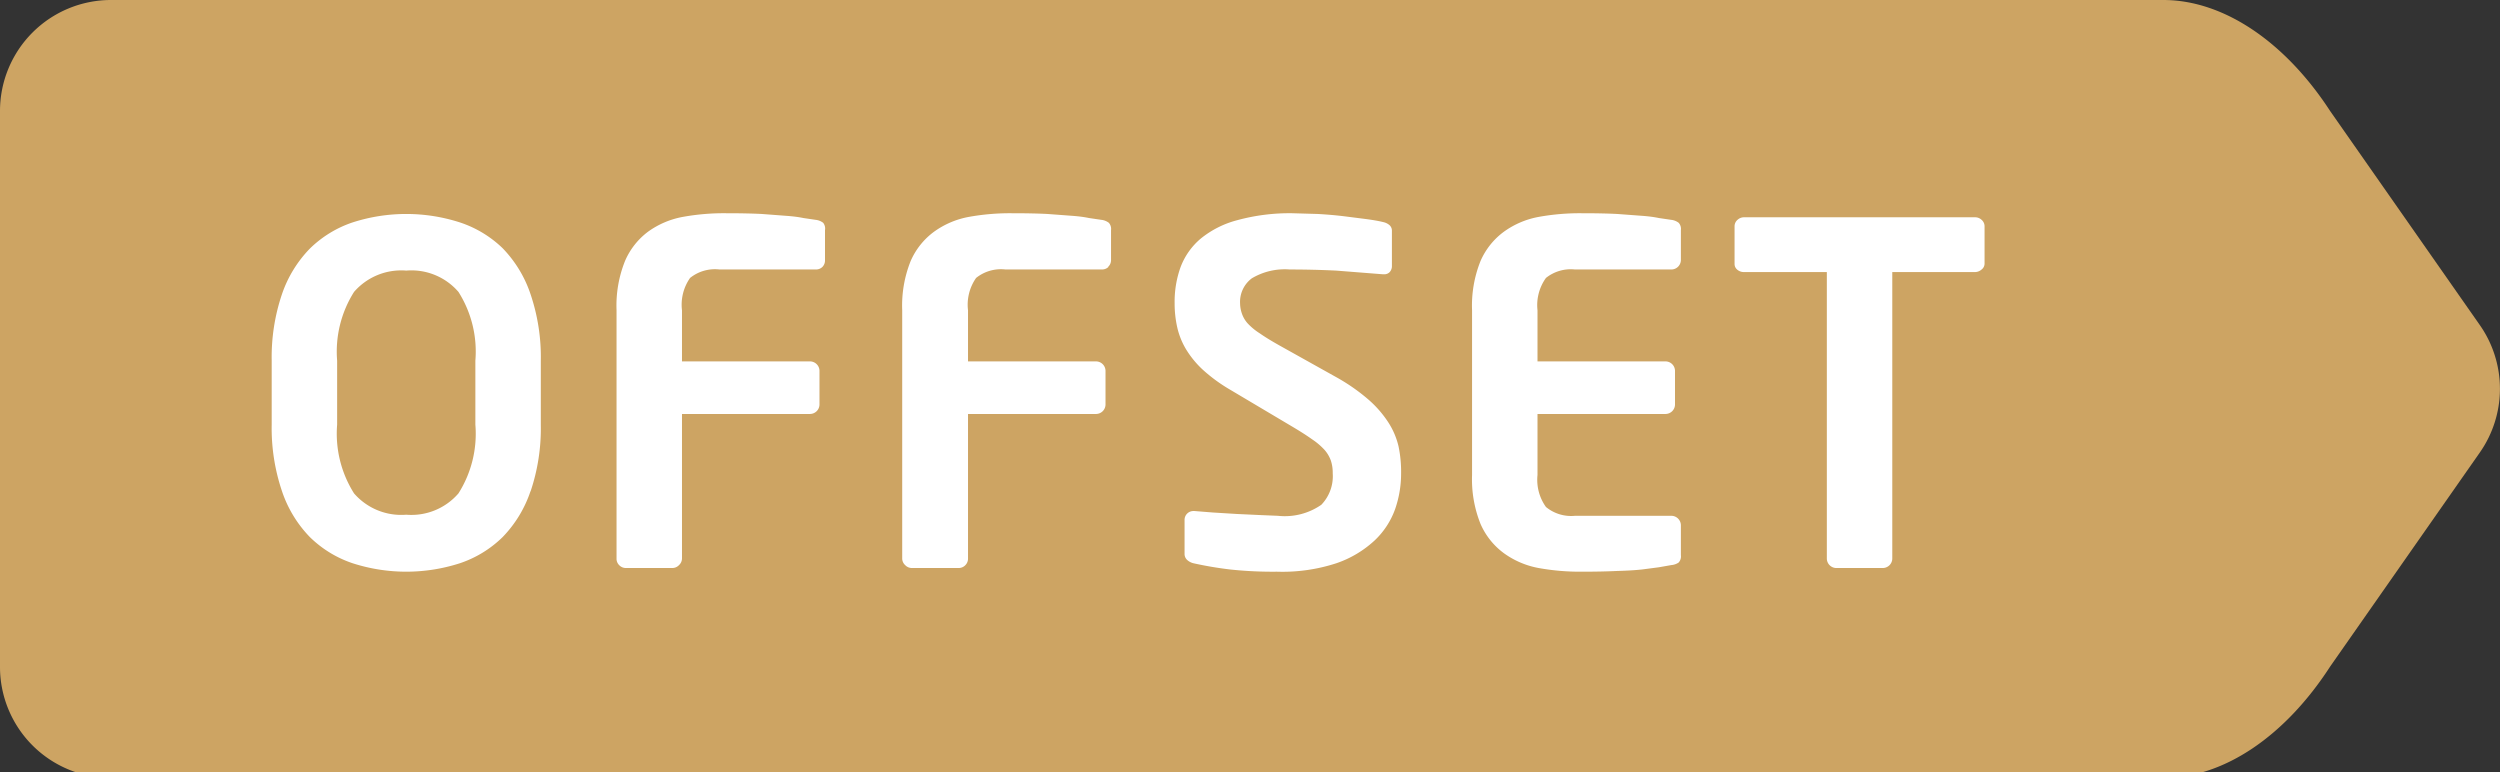
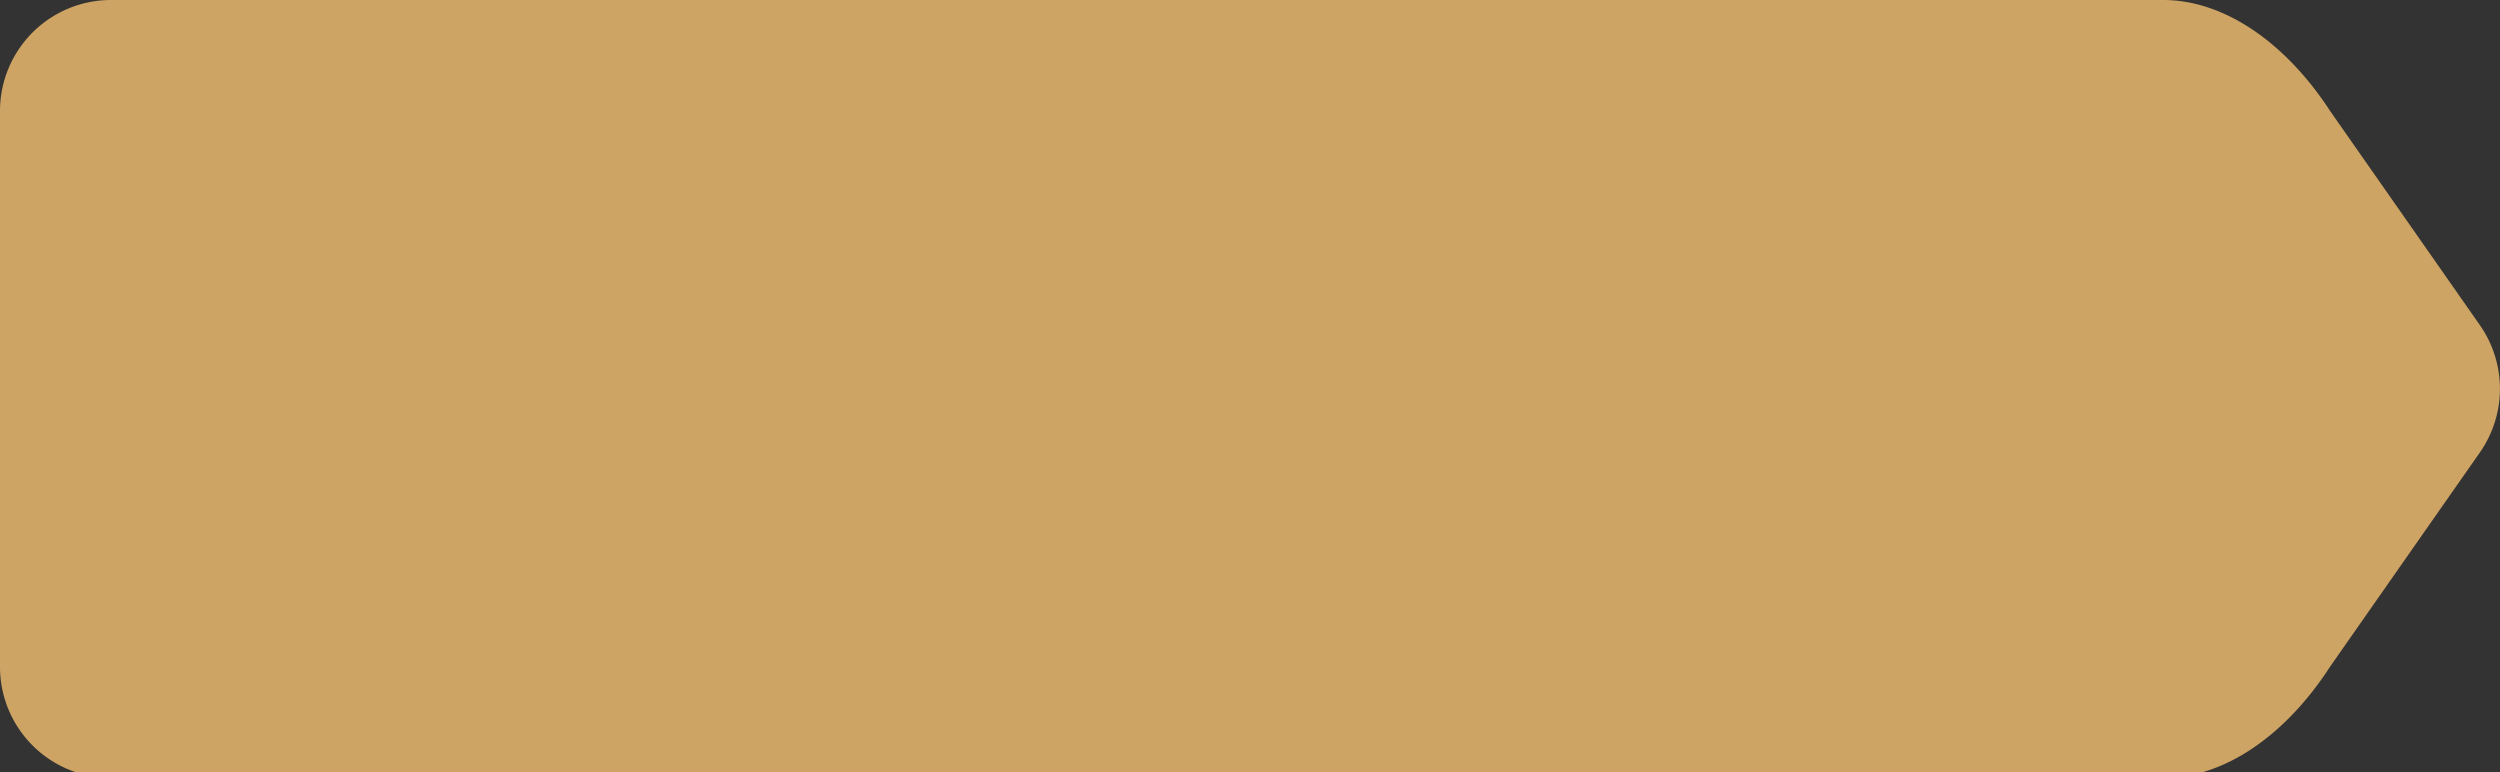
<svg xmlns="http://www.w3.org/2000/svg" width="68" height="21">
  <rect width="100%" height="100%" fill="#333333" stroke="none" />
  <path d="M63.38 3.02C62.17 1.16 60.5 0 58.84 0H3.02A3.02 3.02 0 000 3.02v15.11a3.02 3.02 0 003.02 3.03h55.82c1.67 0 3.33-1.16 4.54-3.03l4.07-5.82a3.02 3.02 0 000-3.47z" fill="#cda463" />
-   <path d="M14.43 13.36a3.29 3.29 0 01-.76 1.25 3.04 3.04 0 01-1.16.71 4.75 4.75 0 01-2.92 0 3.04 3.04 0 01-1.16-.71 3.29 3.29 0 01-.76-1.25 5.35 5.35 0 01-.28-1.81V9.8A5.34 5.34 0 017.67 8a3.3 3.3 0 01.76-1.24 3.04 3.04 0 011.16-.71 4.75 4.75 0 012.92 0 3.04 3.04 0 011.16.7A3.3 3.3 0 0114.43 8a5.34 5.34 0 01.28 1.82v1.74a5.35 5.35 0 01-.28 1.81zm-1.5-3.55a3.03 3.03 0 00-.46-1.87 1.69 1.69 0 00-1.42-.58 1.7 1.7 0 00-1.42.58 3.04 3.04 0 00-.46 1.87v1.74a3.04 3.04 0 00.46 1.87 1.7 1.7 0 001.42.58 1.69 1.69 0 001.42-.58 3.03 3.03 0 00.46-1.87zM22.37 7.26a.25.25 0 01-.18.07h-2.62a1.08 1.08 0 00-.8.23 1.27 1.27 0 00-.22.88v1.39h3.48a.26.26 0 01.26.25v.93a.26.26 0 01-.26.25h-3.48v3.93a.25.25 0 01-.08.18.25.25 0 01-.18.08h-1.27a.25.25 0 01-.18-.08.24.24 0 01-.07-.18V8.44A3.26 3.26 0 0117 7.1a1.96 1.96 0 01.63-.8 2.33 2.33 0 01.94-.4 6.27 6.27 0 011.18-.1q.57 0 .97.02l.66.05q.28.02.47.06l.34.05a.41.41 0 01.2.08.25.25 0 01.05.2v.82a.25.25 0 01-.07.18zM30.15 7.26a.25.25 0 01-.18.07h-2.62a1.08 1.08 0 00-.8.23 1.27 1.27 0 00-.22.88v1.39h3.49a.26.26 0 01.25.25v.93a.26.26 0 01-.25.25h-3.49v3.93a.25.25 0 01-.07.18.25.25 0 01-.18.08H24.8a.25.25 0 01-.18-.08.24.24 0 01-.08-.18V8.44a3.26 3.26 0 01.23-1.34 1.96 1.96 0 01.64-.8 2.33 2.33 0 01.94-.4 6.27 6.27 0 011.17-.1q.58 0 .97.02l.67.05q.27.02.46.06l.34.05a.41.41 0 01.2.08.25.25 0 01.06.2v.82a.25.25 0 01-.08.18zM38.11 12.87a2.95 2.95 0 01-.16.97 2.18 2.18 0 01-.56.86 2.91 2.91 0 01-1.04.62 4.72 4.72 0 01-1.62.23 10.92 10.92 0 01-1.27-.06 10.03 10.03 0 01-1-.17.39.39 0 01-.17-.09.22.22 0 01-.07-.16v-.93a.24.24 0 01.24-.24h.03l.5.04.65.04.64.03.48.02a1.74 1.74 0 001.18-.3 1.12 1.12 0 00.31-.86 1.04 1.04 0 00-.05-.34.9.9 0 00-.17-.29 1.81 1.81 0 00-.34-.29q-.21-.15-.53-.34l-1.7-1.01a4.4 4.4 0 01-.74-.54 2.6 2.6 0 01-.46-.56 2.03 2.03 0 01-.24-.6 2.94 2.94 0 01-.07-.65 2.78 2.78 0 01.16-.98 1.88 1.88 0 01.55-.78 2.62 2.62 0 01.99-.5 5.41 5.41 0 011.5-.19l.69.02q.36.02.7.06l.63.08q.29.04.45.08a.39.39 0 01.17.08.2.2 0 01.07.16v.95a.24.24 0 01-.06.17.2.2 0 01-.16.06h-.03l-1.27-.1q-.63-.03-1.26-.03a1.75 1.75 0 00-1.03.24.8.8 0 00-.32.68.9.9 0 00.05.28.77.77 0 00.16.27 1.7 1.7 0 00.33.27q.2.14.52.32l1.54.86a5.24 5.24 0 01.87.6 2.95 2.95 0 01.55.62 2.07 2.07 0 01.29.67 3.38 3.38 0 01.07.73zM45.66 15.3a.41.41 0 01-.2.07l-.34.06-.46.06q-.28.03-.67.04-.4.02-.97.02a6.27 6.27 0 01-1.17-.1 2.33 2.33 0 01-.94-.4 1.96 1.96 0 01-.64-.8 3.26 3.26 0 01-.23-1.33V8.44a3.26 3.26 0 01.23-1.34 1.96 1.96 0 01.64-.8 2.33 2.33 0 01.94-.4 6.27 6.27 0 011.17-.1q.58 0 .97.02l.67.05q.27.02.46.06l.34.05a.41.41 0 01.2.08.25.25 0 01.06.2v.82a.26.26 0 01-.26.25h-2.62a1.08 1.08 0 00-.79.23 1.27 1.27 0 00-.23.88v1.39h3.49a.26.26 0 01.25.25v.93a.26.26 0 01-.25.25h-3.49v1.66a1.27 1.27 0 00.23.87 1.08 1.08 0 00.79.24h2.62a.26.26 0 01.26.25v.82a.25.25 0 01-.06.2zM53.9 7.33a.27.27 0 01-.18.07h-2.25v7.8a.26.26 0 01-.26.25h-1.27a.26.26 0 01-.25-.26V7.4h-2.25a.27.27 0 01-.18-.06.2.2 0 01-.08-.16V6.15a.23.23 0 01.08-.17.26.26 0 01.18-.07h6.28a.26.26 0 01.18.07.23.23 0 01.08.17v1.02a.2.2 0 01-.08.16z" fill="#fff" />
</svg>